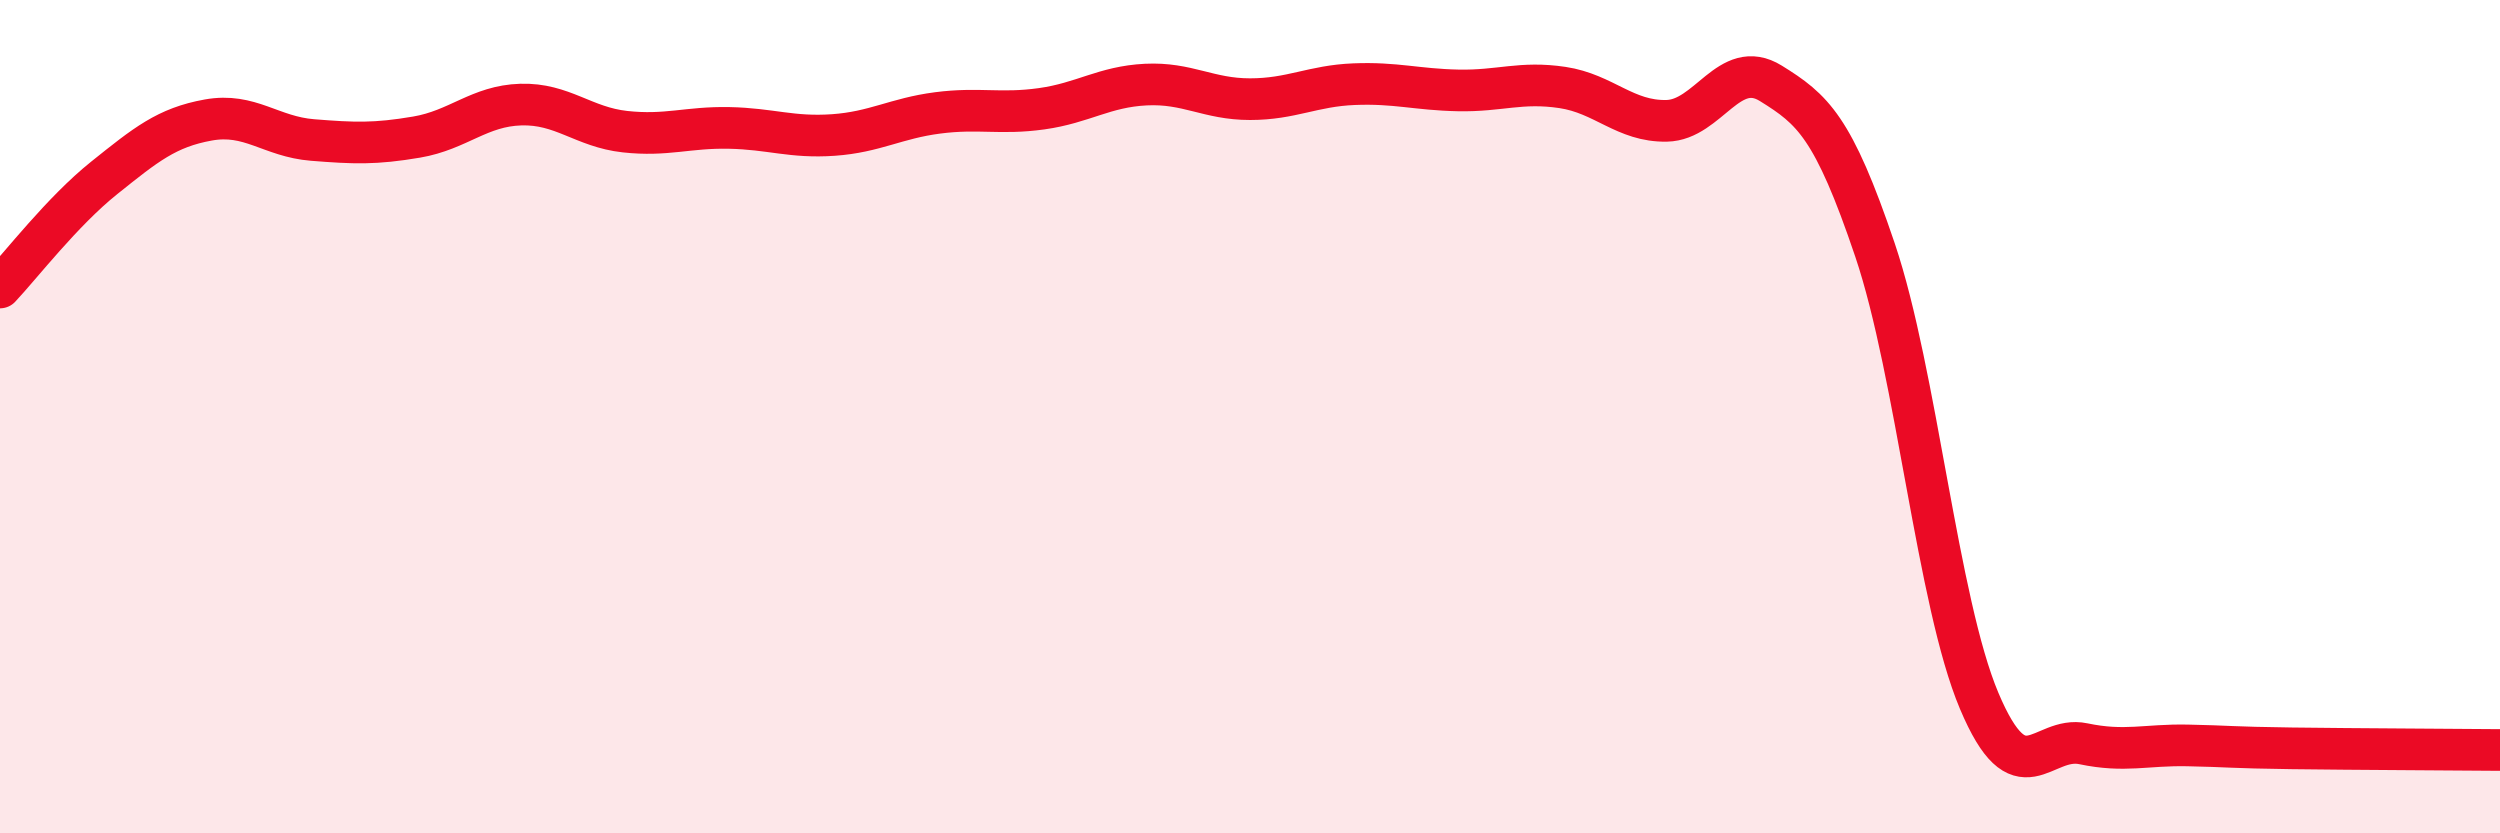
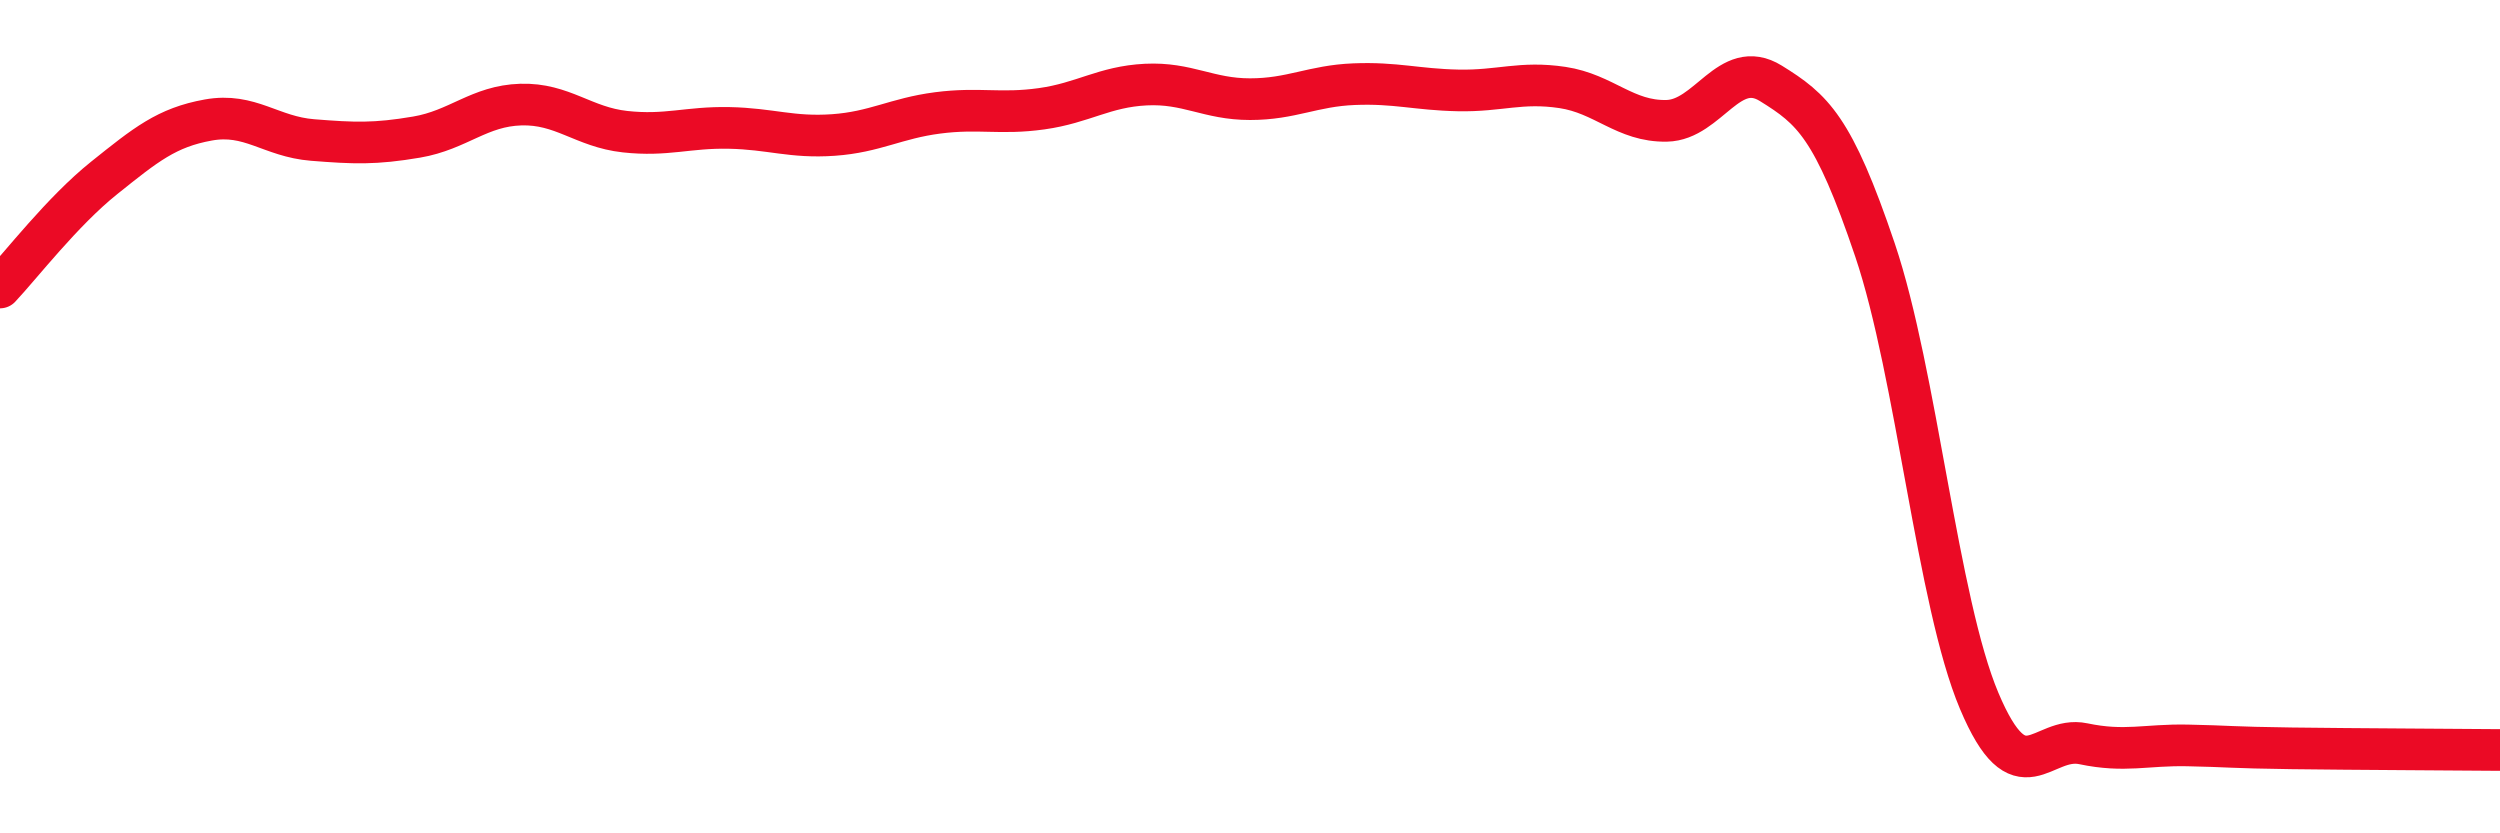
<svg xmlns="http://www.w3.org/2000/svg" width="60" height="20" viewBox="0 0 60 20">
-   <path d="M 0,6.9 C 0.5,6.37 1.5,5.07 2.5,4.27 C 3.5,3.47 4,3.06 5,2.88 C 6,2.7 6.5,3.28 7.5,3.36 C 8.5,3.44 9,3.46 10,3.29 C 11,3.12 11.5,2.54 12.5,2.51 C 13.5,2.48 14,3.05 15,3.16 C 16,3.27 16.5,3.05 17.5,3.07 C 18.5,3.09 19,3.31 20,3.24 C 21,3.17 21.5,2.84 22.5,2.71 C 23.5,2.58 24,2.75 25,2.61 C 26,2.47 26.5,2.08 27.5,2.03 C 28.5,1.98 29,2.38 30,2.38 C 31,2.38 31.5,2.06 32.5,2.02 C 33.5,1.98 34,2.15 35,2.17 C 36,2.19 36.5,1.95 37.5,2.1 C 38.5,2.25 39,2.92 40,2.9 C 41,2.88 41.5,1.38 42.5,2 C 43.5,2.62 44,3.04 45,6 C 46,8.96 46.5,14.45 47.5,16.82 C 48.5,19.19 49,17.64 50,17.85 C 51,18.06 51.5,17.87 52.5,17.89 C 53.5,17.91 53.5,17.94 55,17.96 C 56.5,17.98 59,17.99 60,18L60 20L0 20Z" fill="#EB0A25" opacity="0.1" stroke-linecap="round" stroke-linejoin="round" />
  <path d="M 0,6.9 C 0.5,6.37 1.5,5.07 2.5,4.27 C 3.5,3.47 4,3.06 5,2.88 C 6,2.7 6.5,3.28 7.5,3.36 C 8.5,3.44 9,3.46 10,3.29 C 11,3.12 11.5,2.54 12.5,2.51 C 13.5,2.48 14,3.05 15,3.16 C 16,3.27 16.5,3.05 17.5,3.07 C 18.5,3.09 19,3.31 20,3.24 C 21,3.17 21.5,2.84 22.5,2.71 C 23.5,2.58 24,2.75 25,2.61 C 26,2.47 26.5,2.08 27.5,2.03 C 28.5,1.98 29,2.38 30,2.38 C 31,2.38 31.5,2.06 32.5,2.02 C 33.5,1.98 34,2.15 35,2.17 C 36,2.19 36.5,1.95 37.5,2.1 C 38.5,2.25 39,2.92 40,2.9 C 41,2.88 41.5,1.38 42.5,2 C 43.5,2.62 44,3.04 45,6 C 46,8.96 46.5,14.45 47.5,16.82 C 48.5,19.19 49,17.64 50,17.85 C 51,18.06 51.5,17.87 52.5,17.89 C 53.5,17.91 53.5,17.94 55,17.96 C 56.5,17.98 59,17.99 60,18" stroke="#EB0A25" stroke-width="1" fill="none" stroke-linecap="round" stroke-linejoin="round" />
</svg>